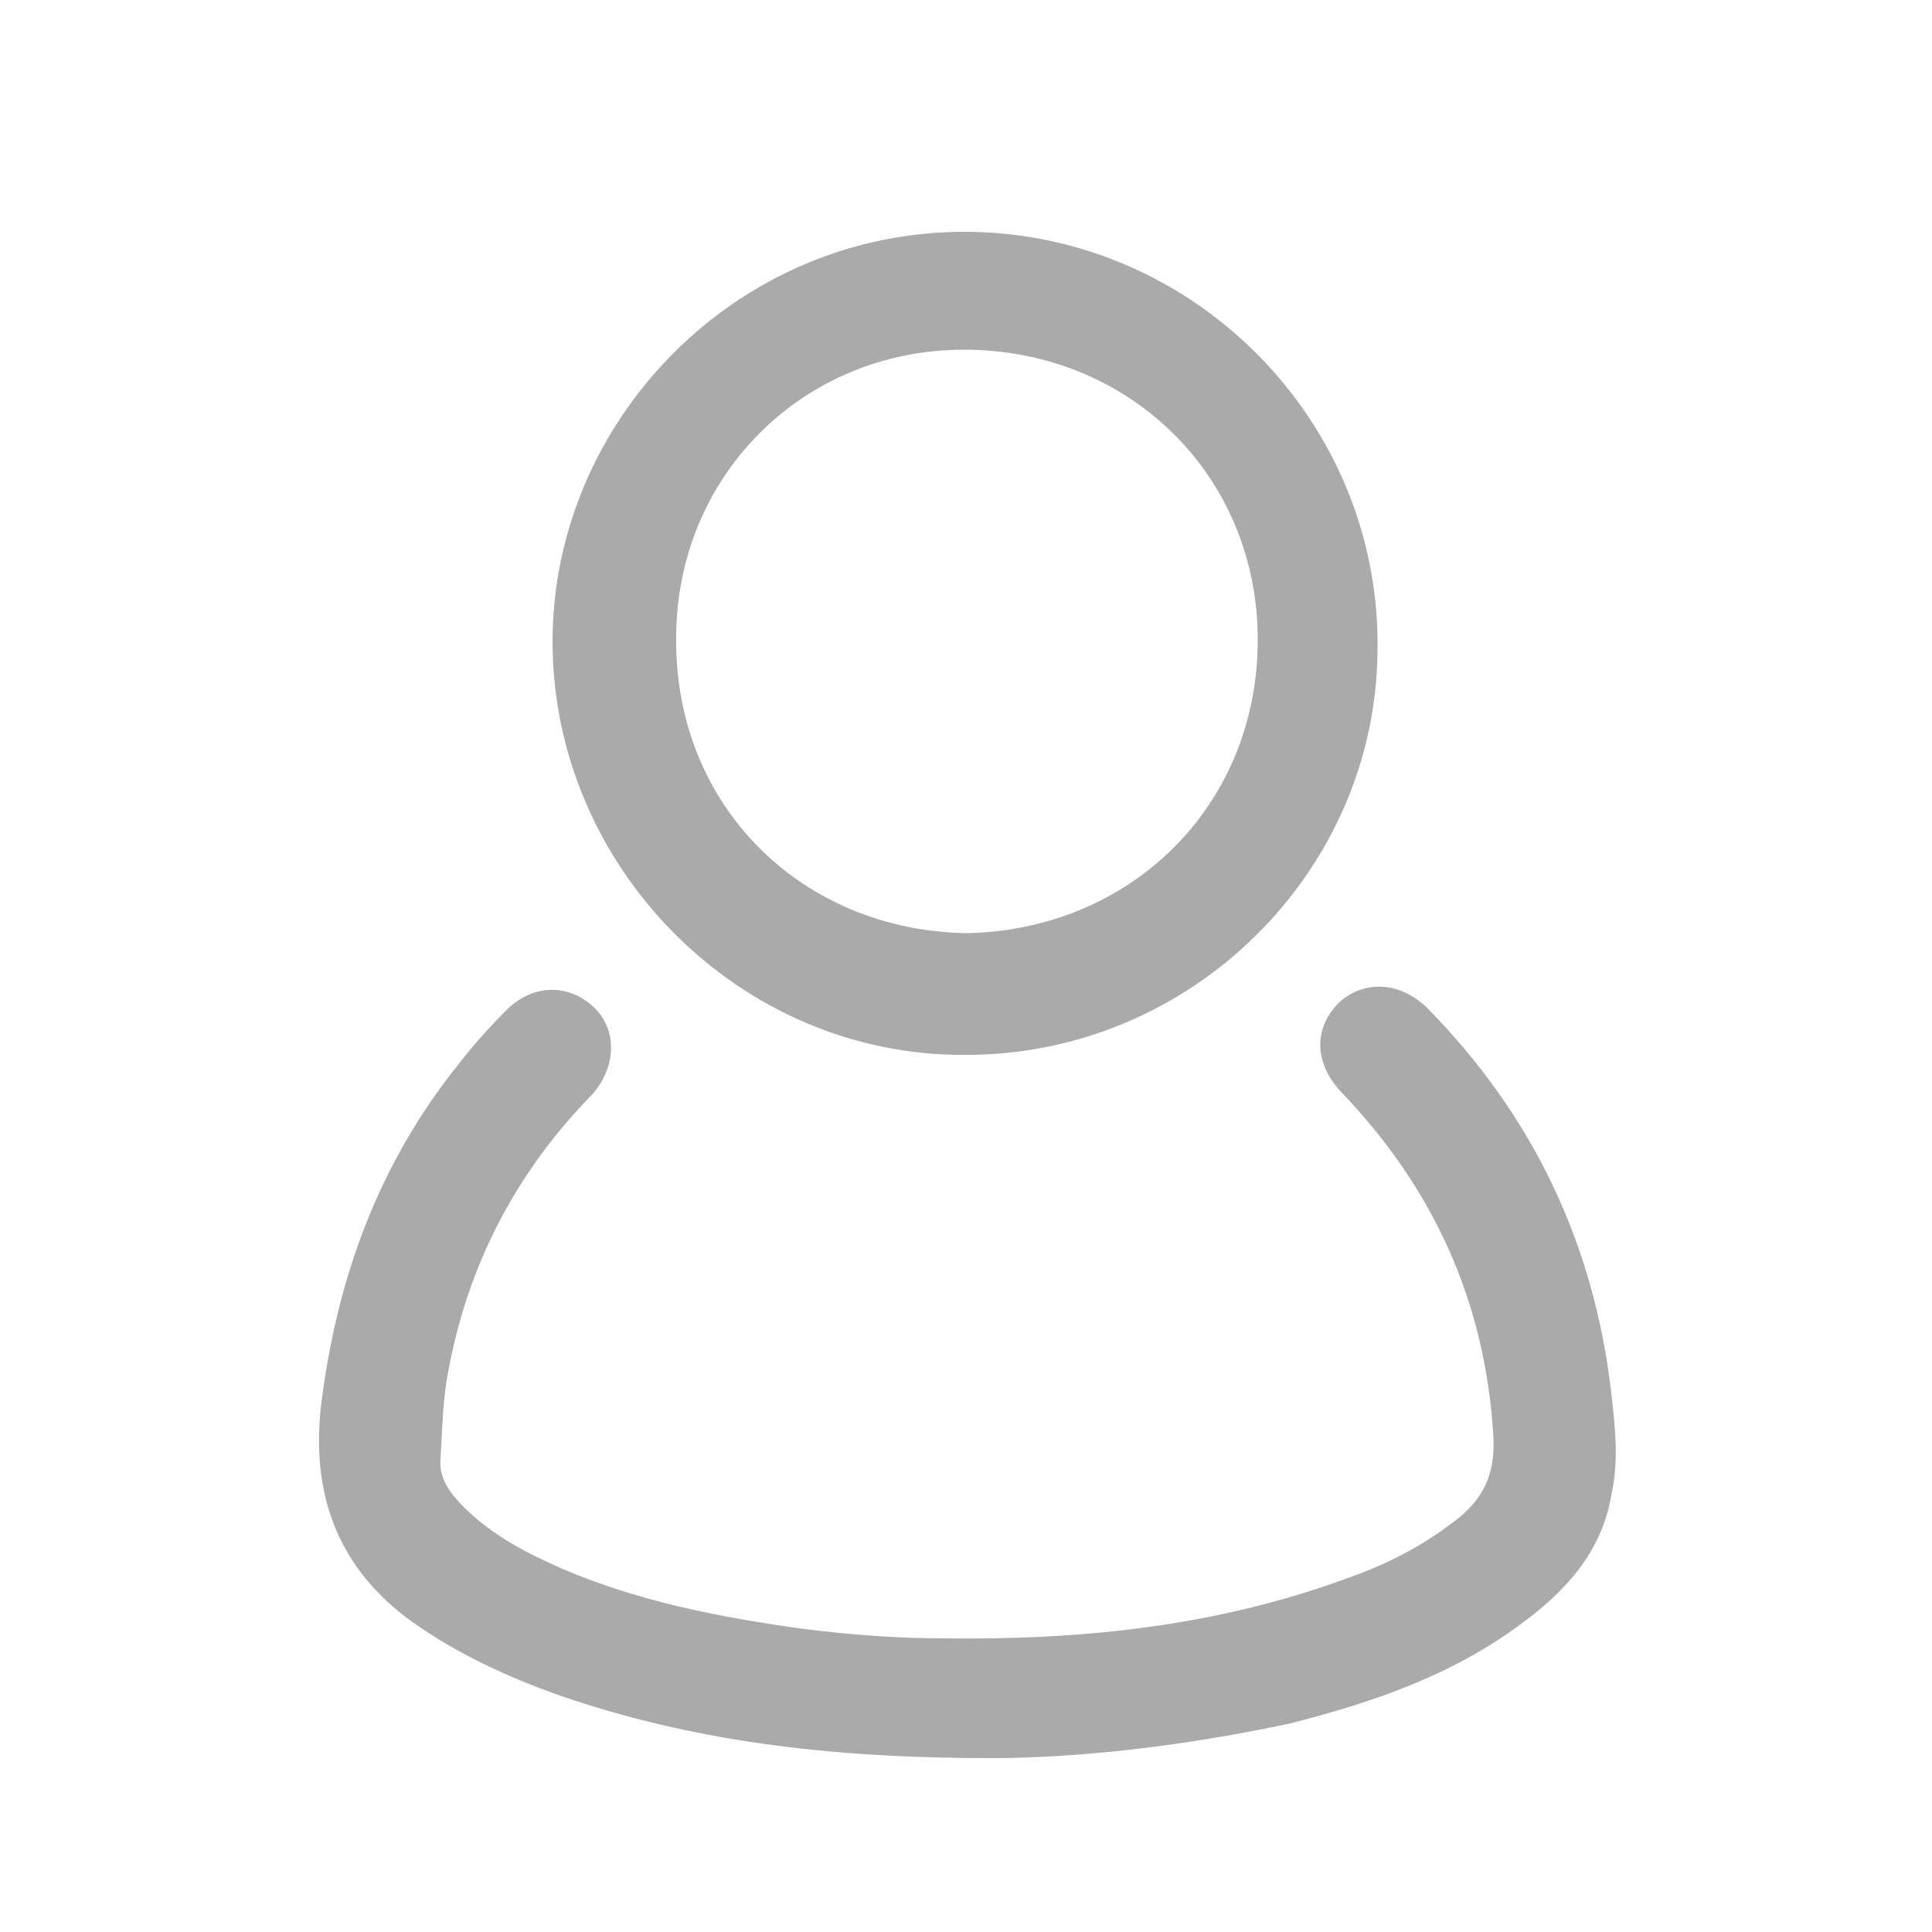
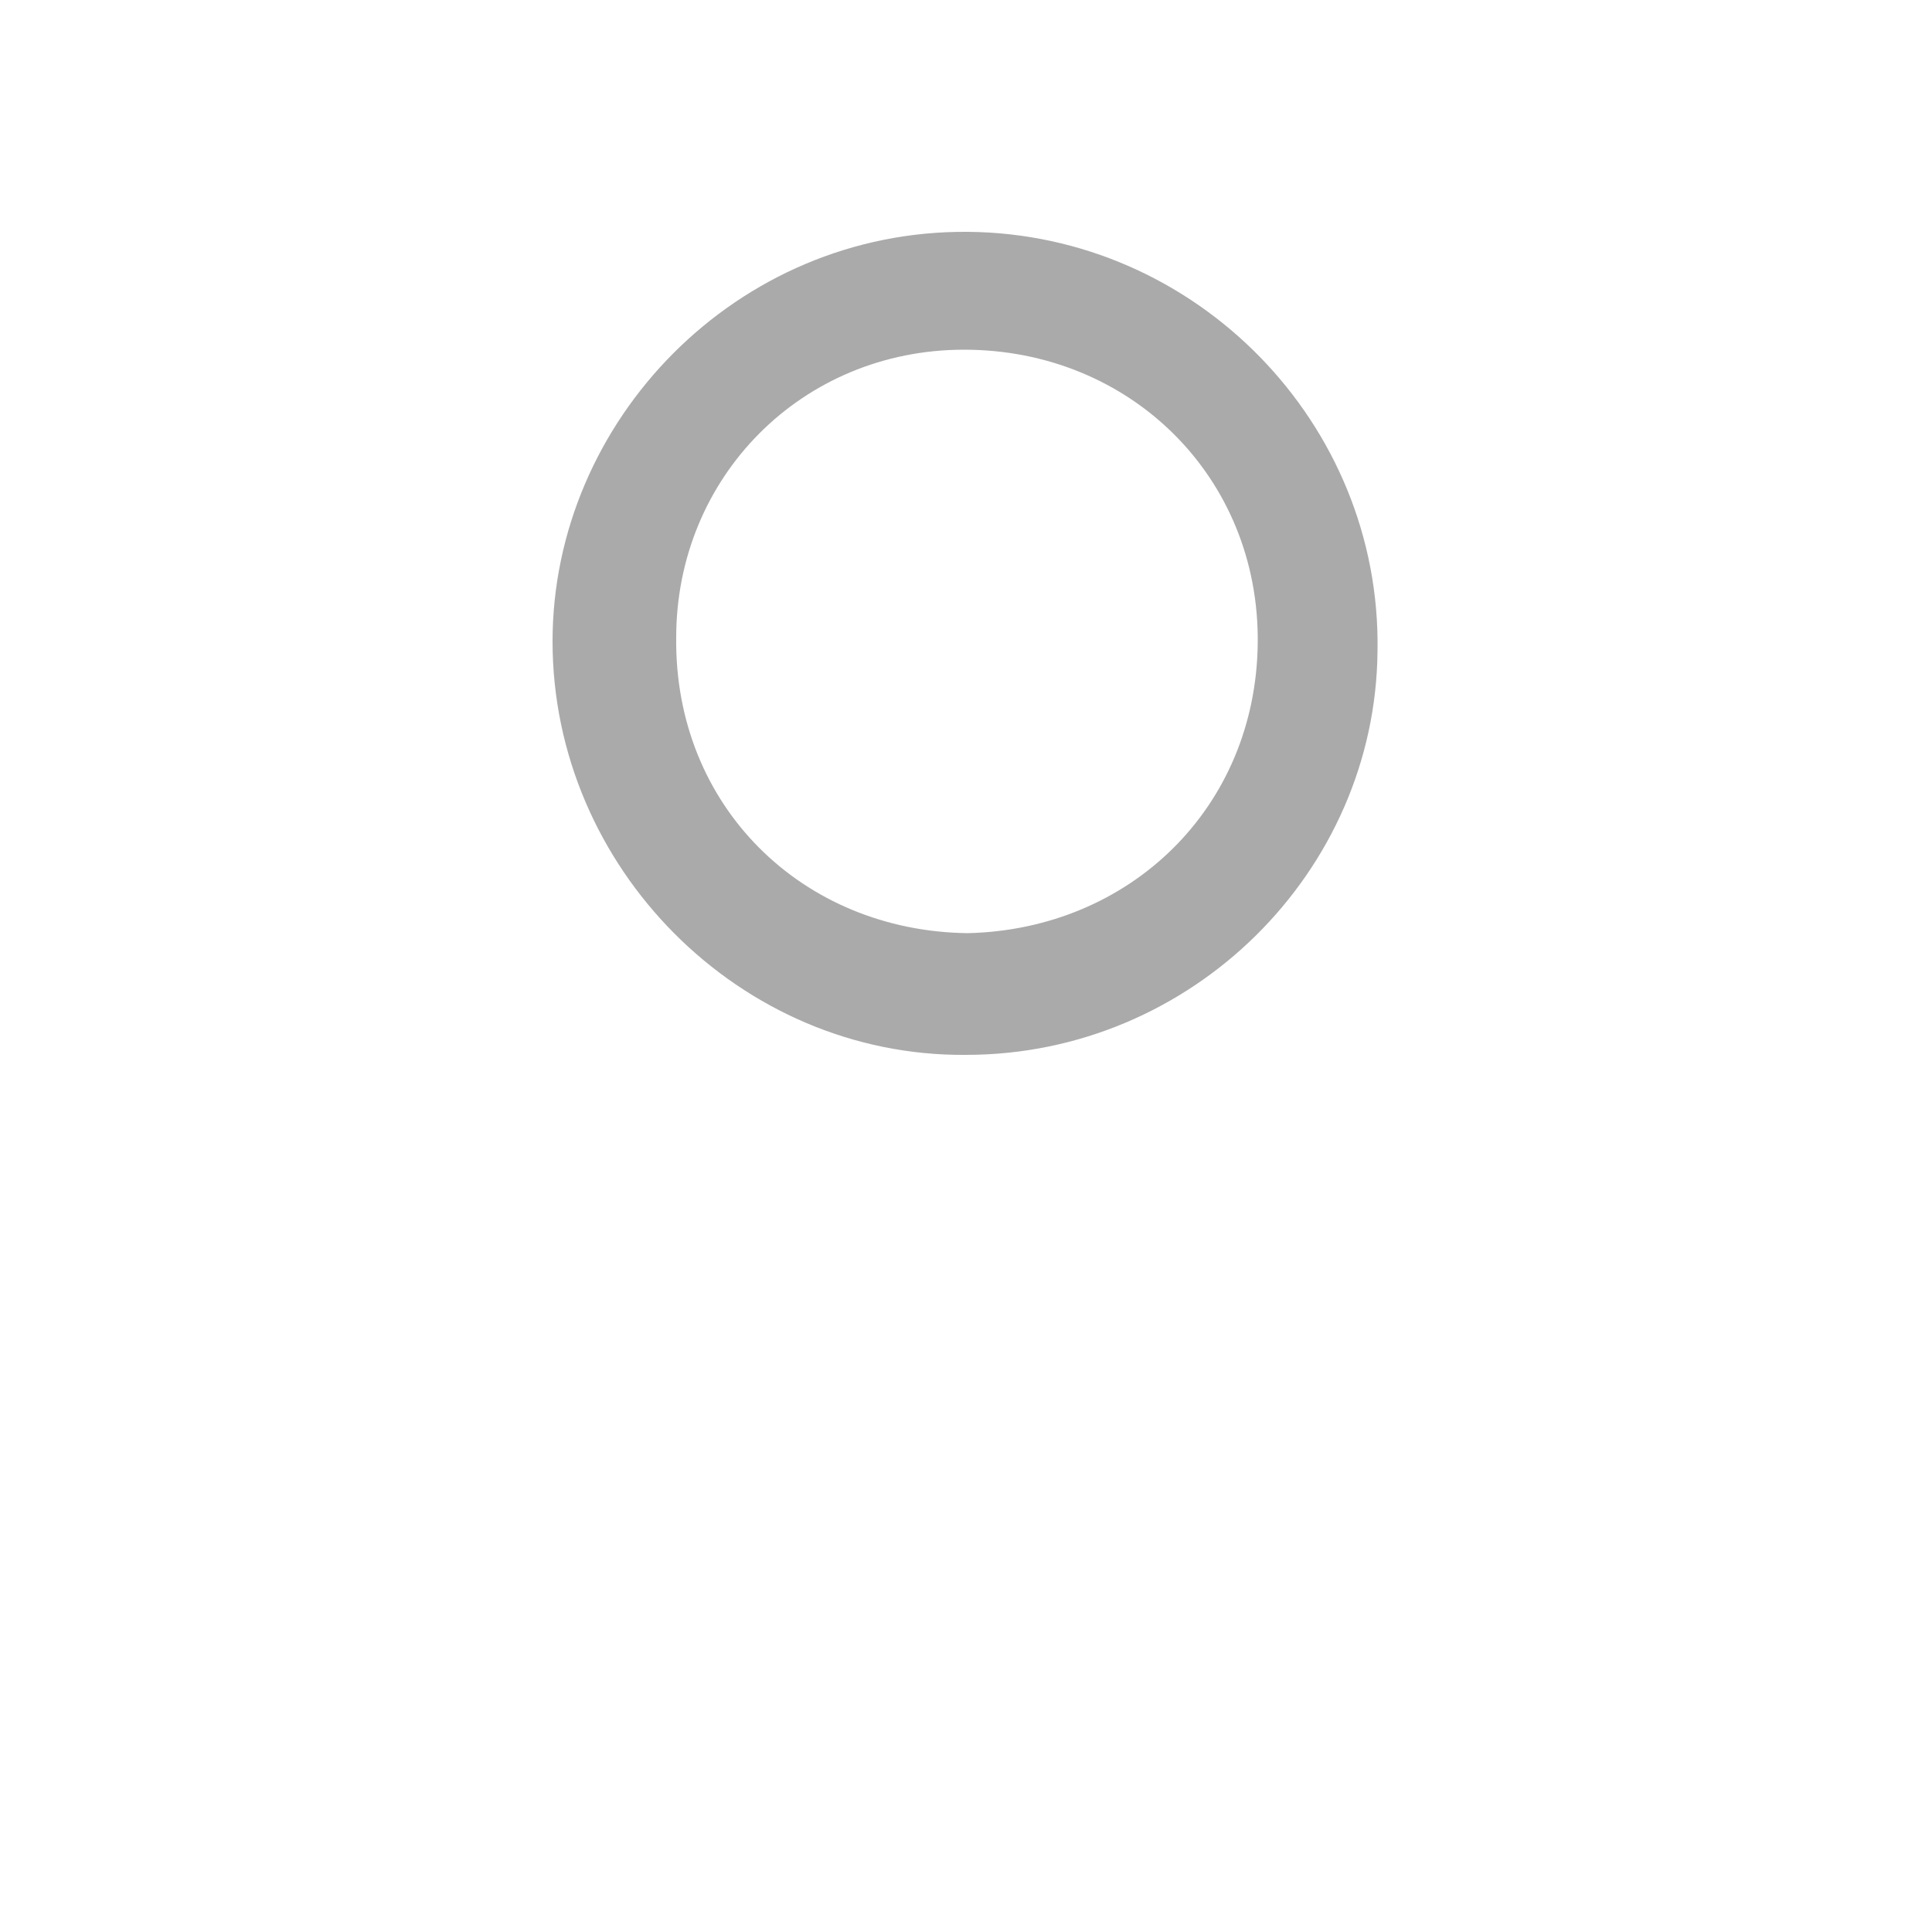
<svg xmlns="http://www.w3.org/2000/svg" version="1.1" id="圖層_1" x="0px" y="0px" viewBox="0 0 100 100" style="enable-background:new 0 0 100 100;" xml:space="preserve">
  <style type="text/css">
	.st0{fill:#AAAAAA;}
</style>
  <g>
-     <path class="st0" d="M51.3,91c-8.5,0-15.6-0.9-22.5-3.3c-2.5-0.9-4.9-2-7.1-3.5c-4-2.7-5.6-6.5-5.1-11.3c0.8-6.7,3-12.7,7.2-17.9   c0.7-0.9,1.5-1.8,2.3-2.6c1.4-1.5,3.3-1.5,4.6-0.3c1.3,1.2,1.2,3.2-0.1,4.6c-3.9,4-6.4,8.8-7.4,14.3c-0.3,1.5-0.3,3-0.4,4.5   c-0.1,1,0.5,1.8,1.2,2.5c1.5,1.5,3.3,2.4,5.1,3.2c4,1.7,8.1,2.5,12.4,3.1c2.4,0.3,4.8,0.5,7.3,0.5c7.1,0.1,14.1-0.6,20.9-3.1   c2-0.7,3.8-1.6,5.5-2.9c1.5-1.1,2.2-2.4,2.1-4.4c-0.4-7-3.1-12.9-7.9-17.9c-1.4-1.5-1.4-3.3-0.1-4.6c1.3-1.2,3.2-1.1,4.6,0.3   c5.4,5.5,8.6,12.1,9.5,19.9c0.2,1.8,0.4,3.5,0,5.3c-0.5,2.9-2.3,4.9-4.6,6.6c-3.6,2.7-7.7,4.1-12,5.2C61.2,90.4,55.7,91,51.3,91z" />
    <path class="st0" d="M50,54.6c-11.7,0.1-21.4-9.7-21.4-21.4c0-11.4,9.5-21.3,21.5-21.2c11.8,0.1,21.4,9.9,21.2,21.7   C71.2,45.1,61.7,54.6,50,54.6z M50.1,48.3c8.4-0.2,14.9-6.5,15-15c0.1-8.6-6.6-15.2-15.2-15.2c-8.4,0-14.9,6.6-14.9,14.9   C34.9,41.7,41.5,48.2,50.1,48.3z" />
  </g>
</svg>